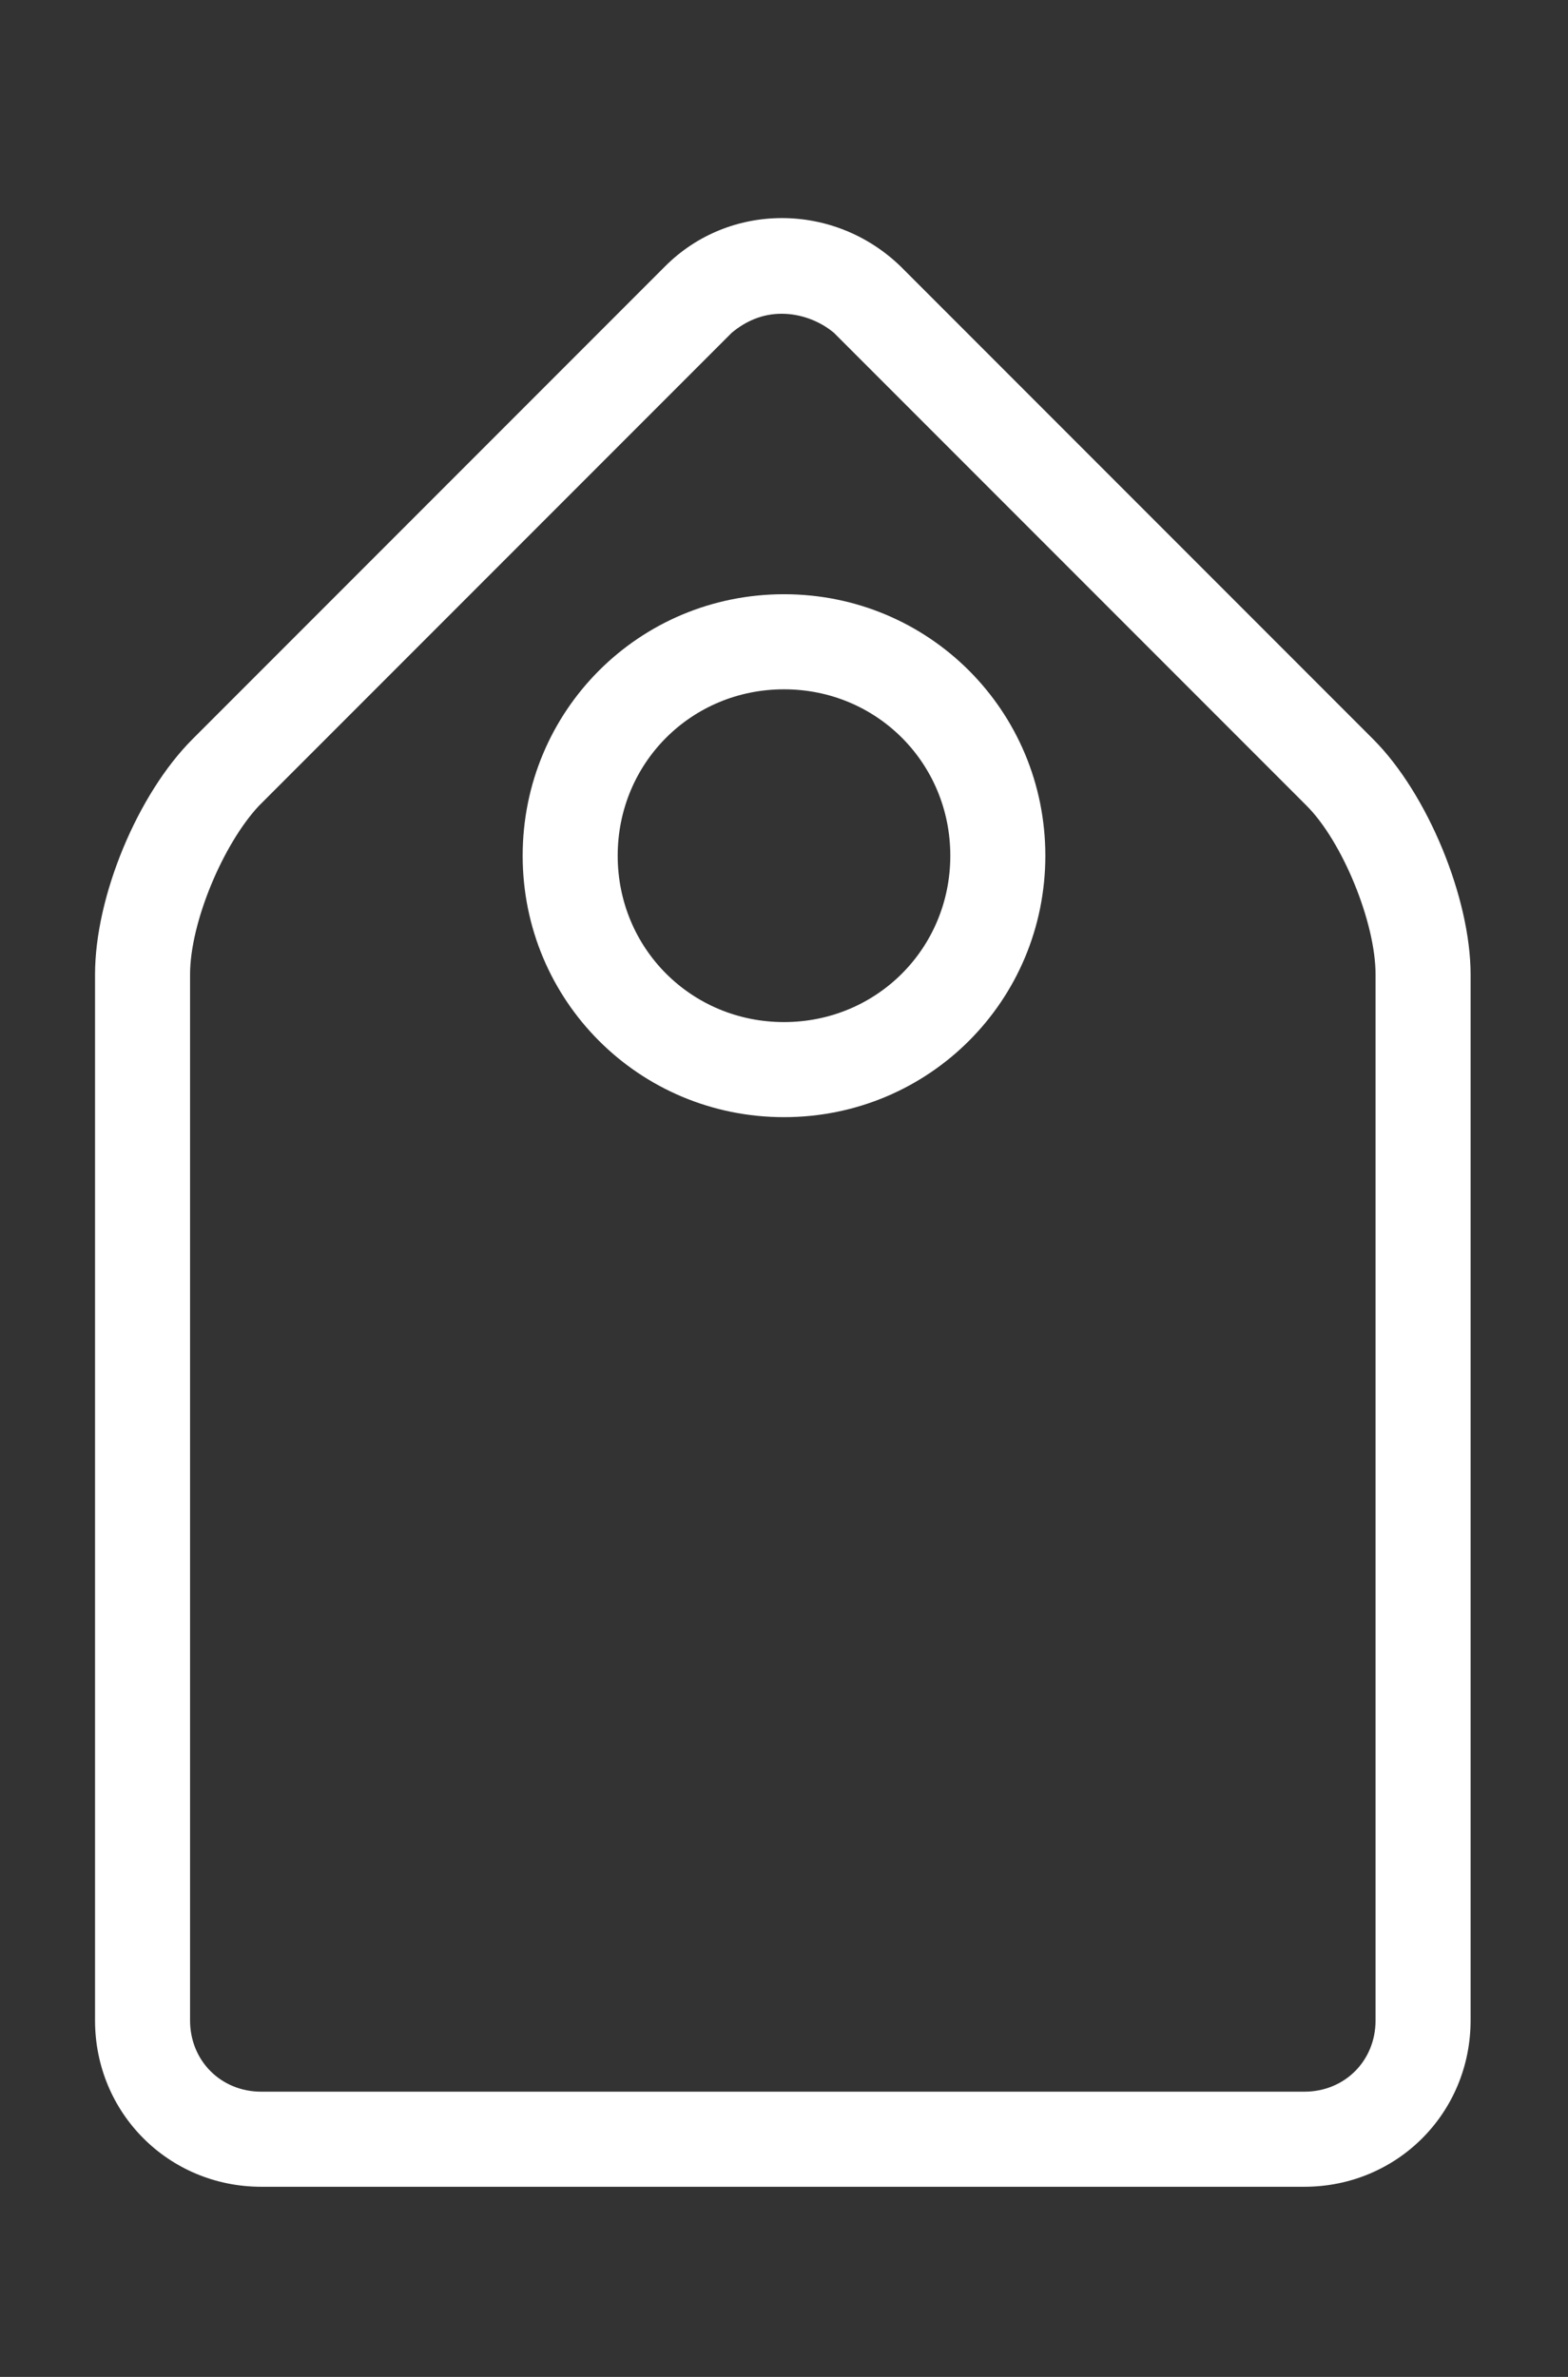
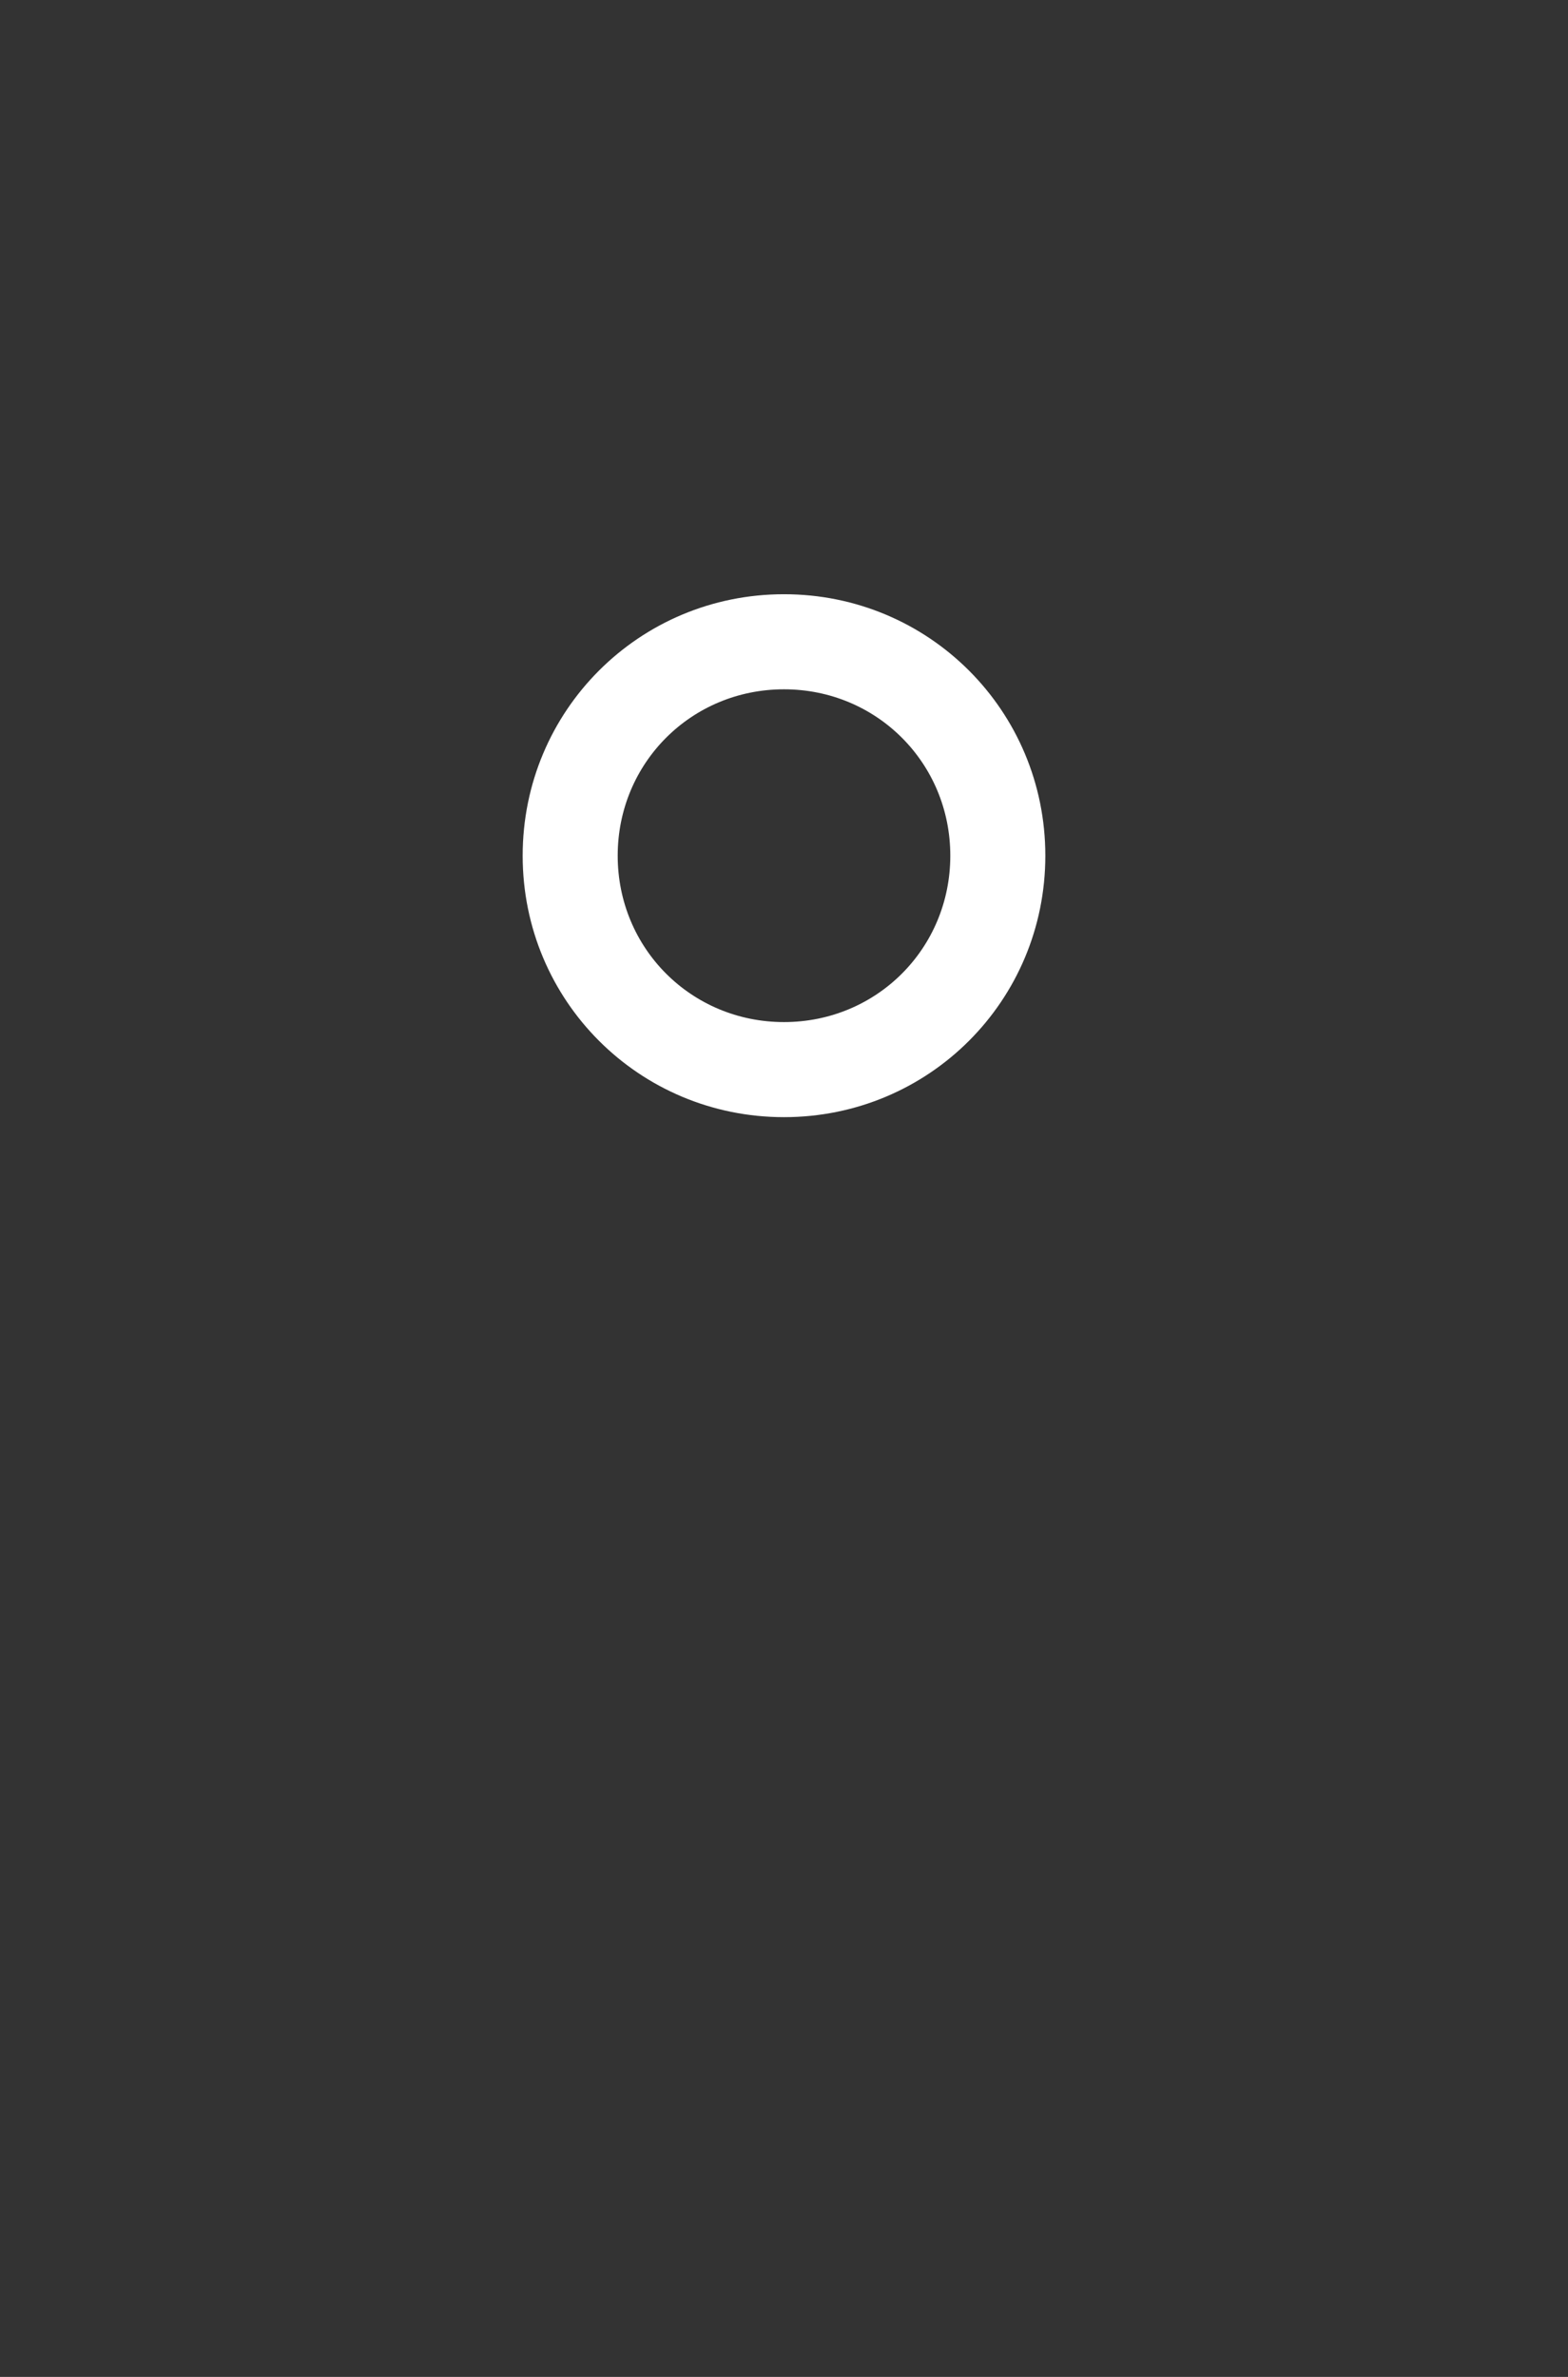
<svg xmlns="http://www.w3.org/2000/svg" version="1.1" id="Layer_1" x="0px" y="0px" viewBox="0 0 66 100" style="enable-background:new 0 0 66 100;" xml:space="preserve">
  <rect x="0" y="0" width="66" height="100" fill="#333333" stroke="none" />
  <g>
-     <path style="fill:#FFFFFF;" d="M54.9,92H11c-3.9,0-7-3.1-7-7V41c0-3.3,1.8-7.6,4.1-9.9L28,11.2c2.7-2.7,7.1-2.7,9.9,0l19.9,19.9   c2.3,2.3,4.1,6.7,4.1,9.9v44C61.9,88.9,58.8,92,54.9,92z M32.9,13.2c-0.8,0-1.5,0.3-2.1,0.8L10.9,33.9C9.4,35.5,8,38.8,8,41v44   c0,1.7,1.3,3,3,3h43.9c1.7,0,3-1.3,3-3V41c0-2.2-1.4-5.6-2.9-7.1L35.1,14C34.5,13.5,33.7,13.2,32.9,13.2z" />
-   </g>
+     </g>
  <path style="fill:#FFFFFF;" d="M33,47c-6.1,0-11-4.9-11-11s4.9-11,11-11s11,4.9,11,11S39.1,47,33,47z M33,29c-3.9,0-7,3.1-7,7  c0,3.9,3.1,7,7,7c3.9,0,7-3.1,7-7C40,32.1,36.9,29,33,29z" />
</svg>